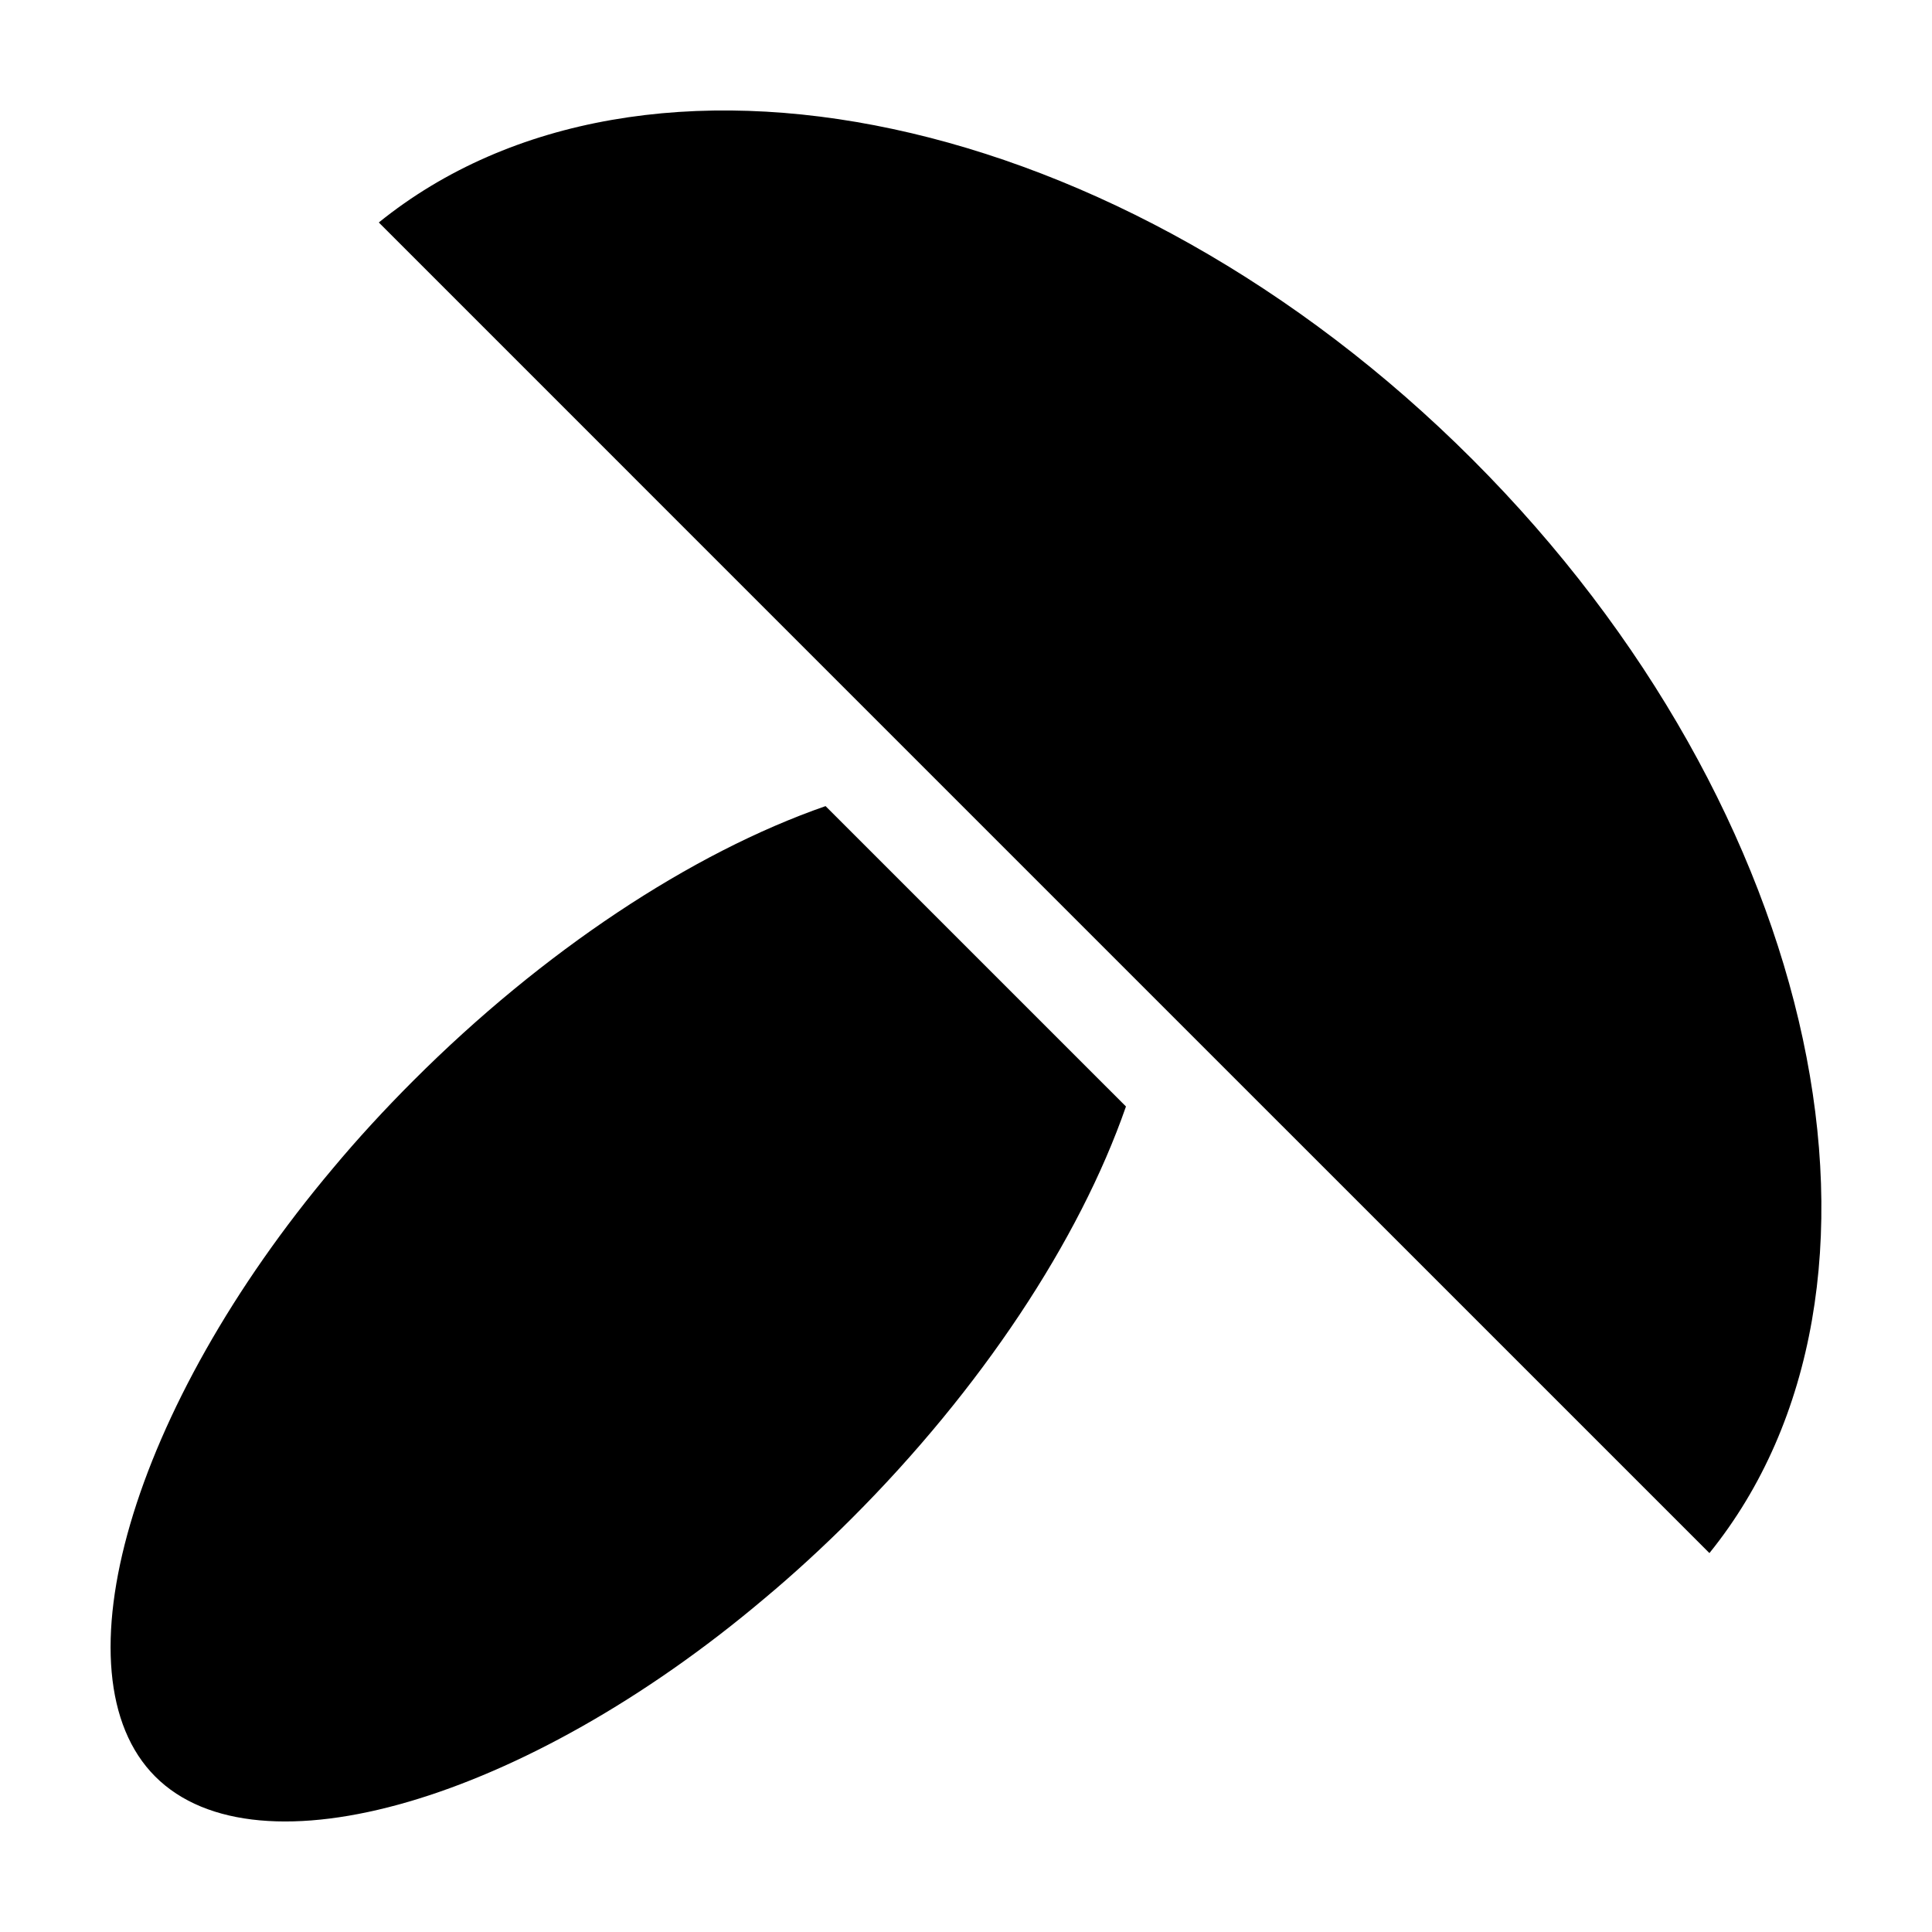
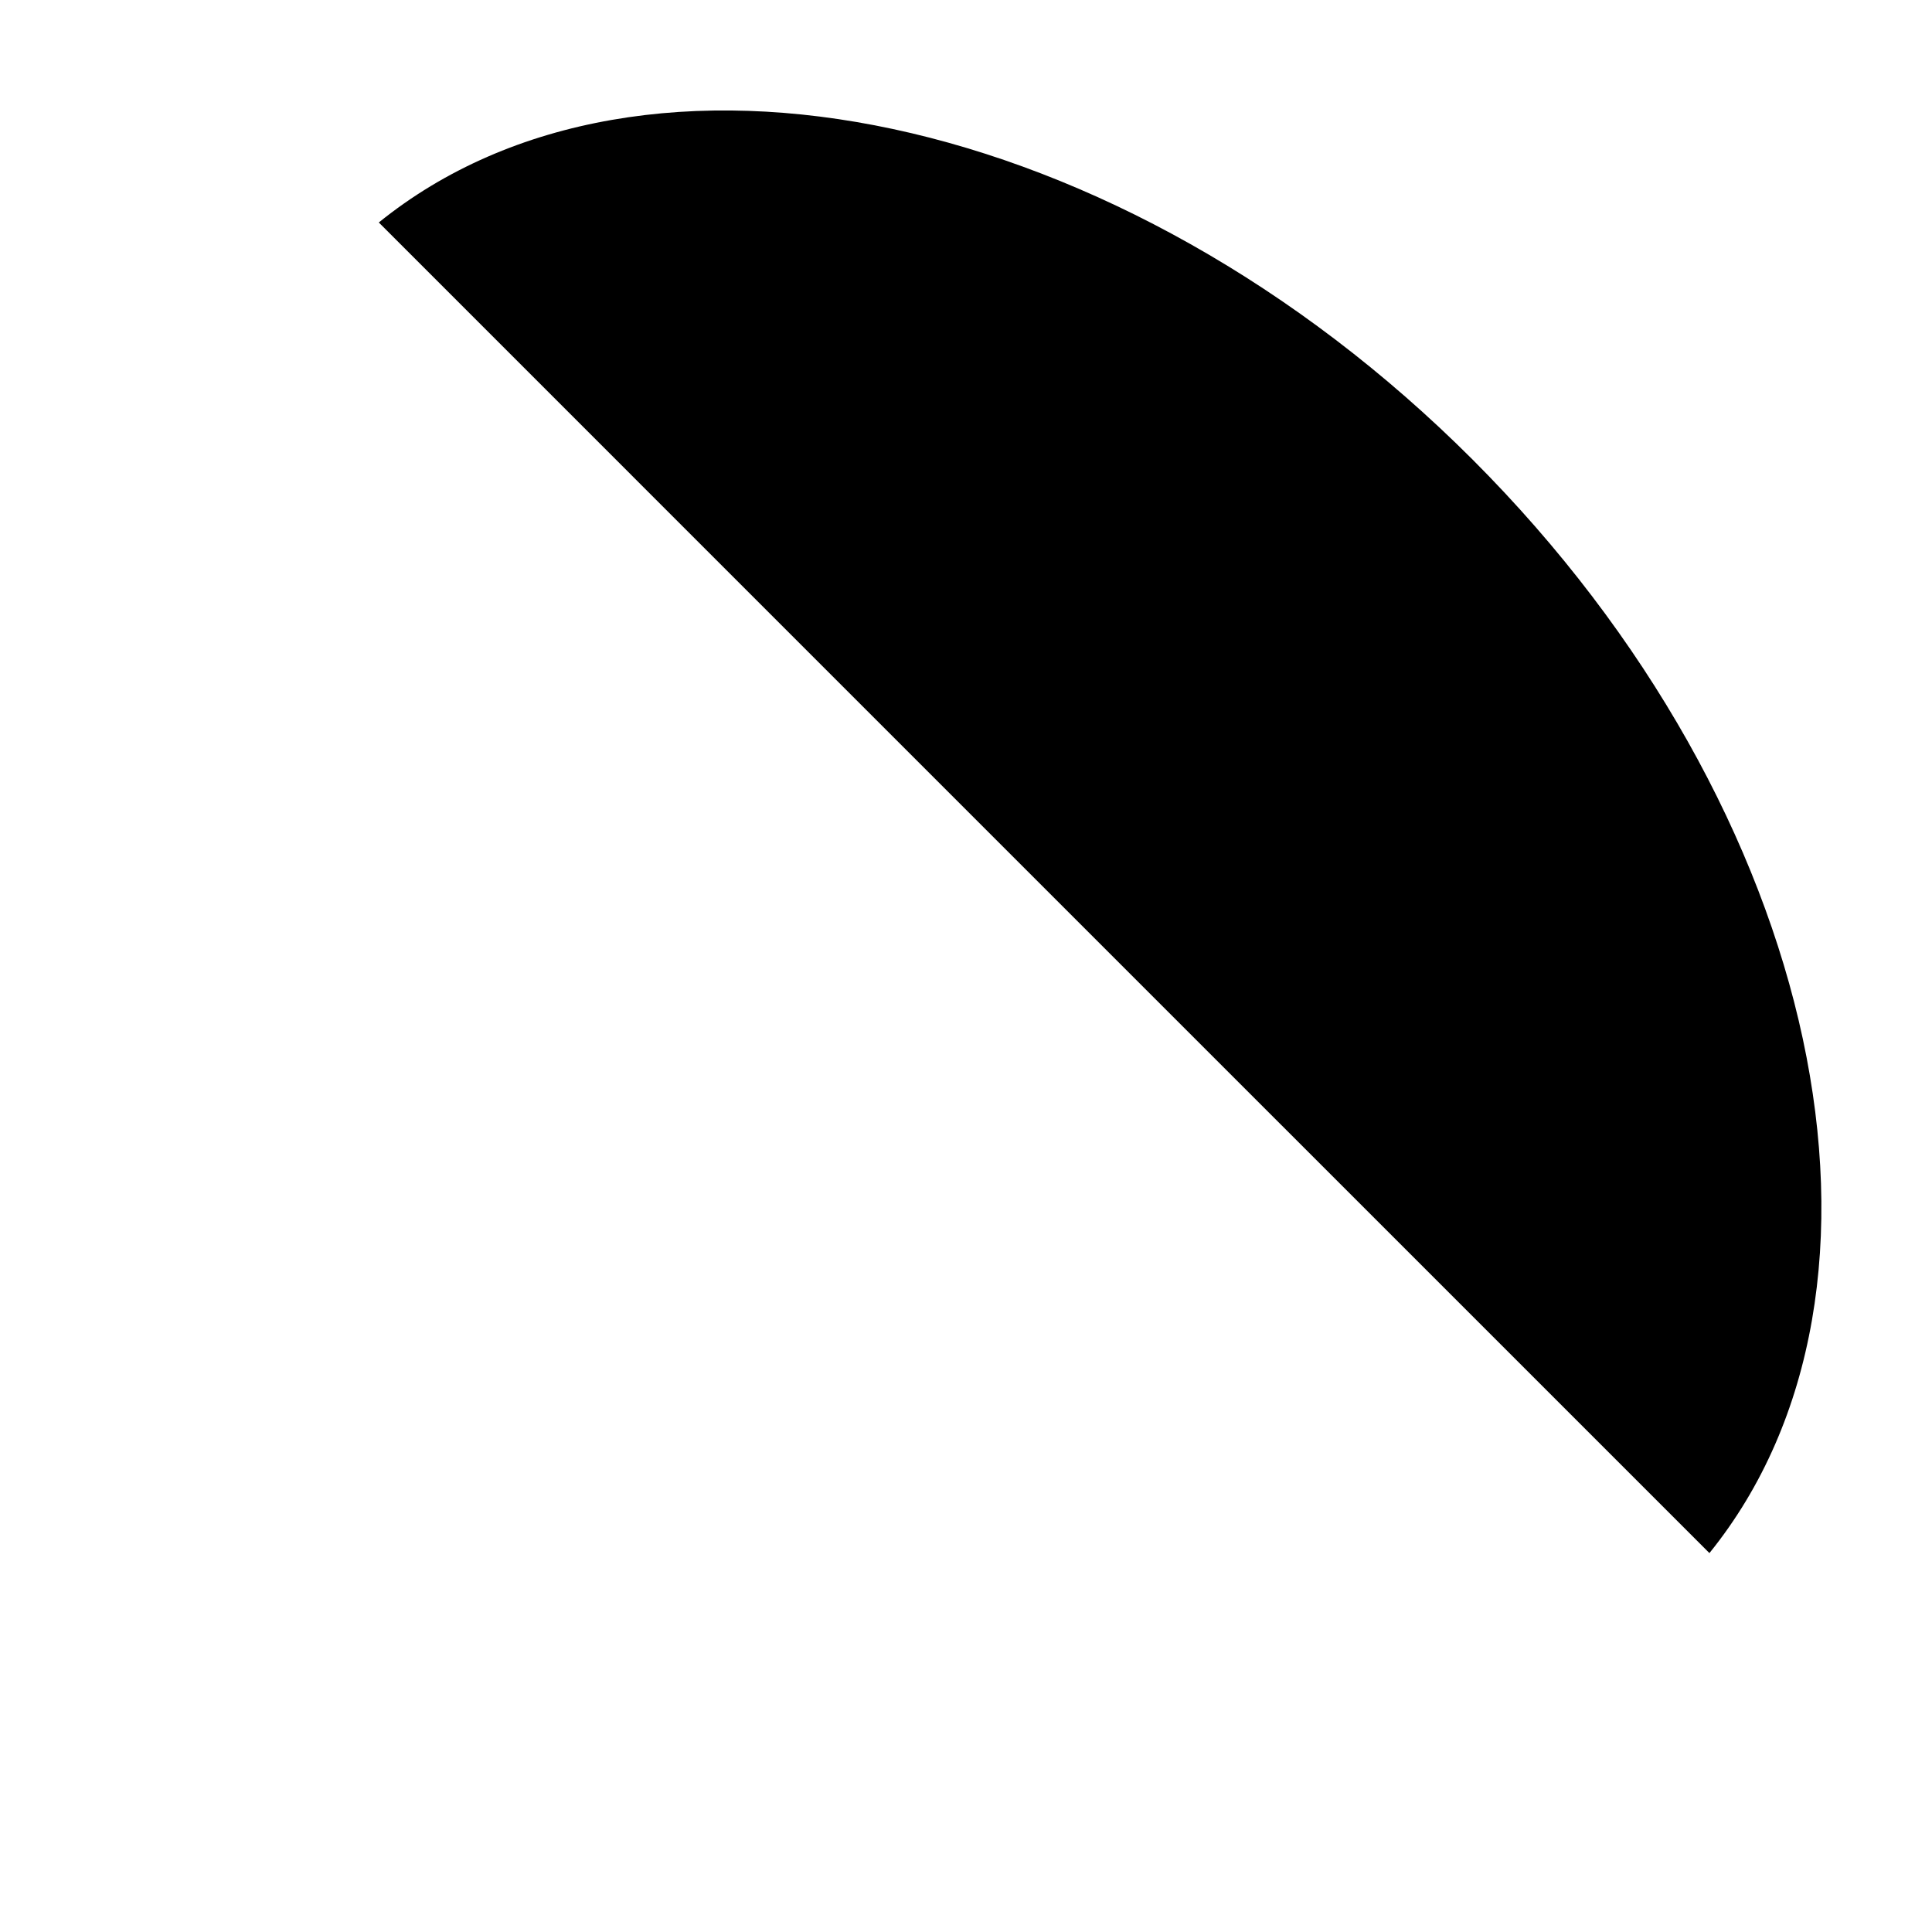
<svg xmlns="http://www.w3.org/2000/svg" fill="#000000" width="800px" height="800px" version="1.1" viewBox="144 144 512 512">
  <g>
    <path d="m244.39 202.96 81.535 81.543 140.15 140.15 130.94 130.93c56.652-70.086 30.273-196.74-62.805-289.83-93.086-93.082-219.73-119.46-289.82-62.797z" />
-     <path d="m253.65 430.27c-7.789 7.789-14.984 15.633-21.387 23.305-53.453 63.422-74.133 134.22-47.113 161.24 27.094 27.094 97.934 6.422 161.27-47.062 7.742-6.457 15.578-13.637 23.328-21.391 34.113-34.113 60.246-73.465 72.645-109.13l-79.609-79.605c-35.66 12.395-75.012 38.527-109.13 72.645z" />
  </g>
</svg>